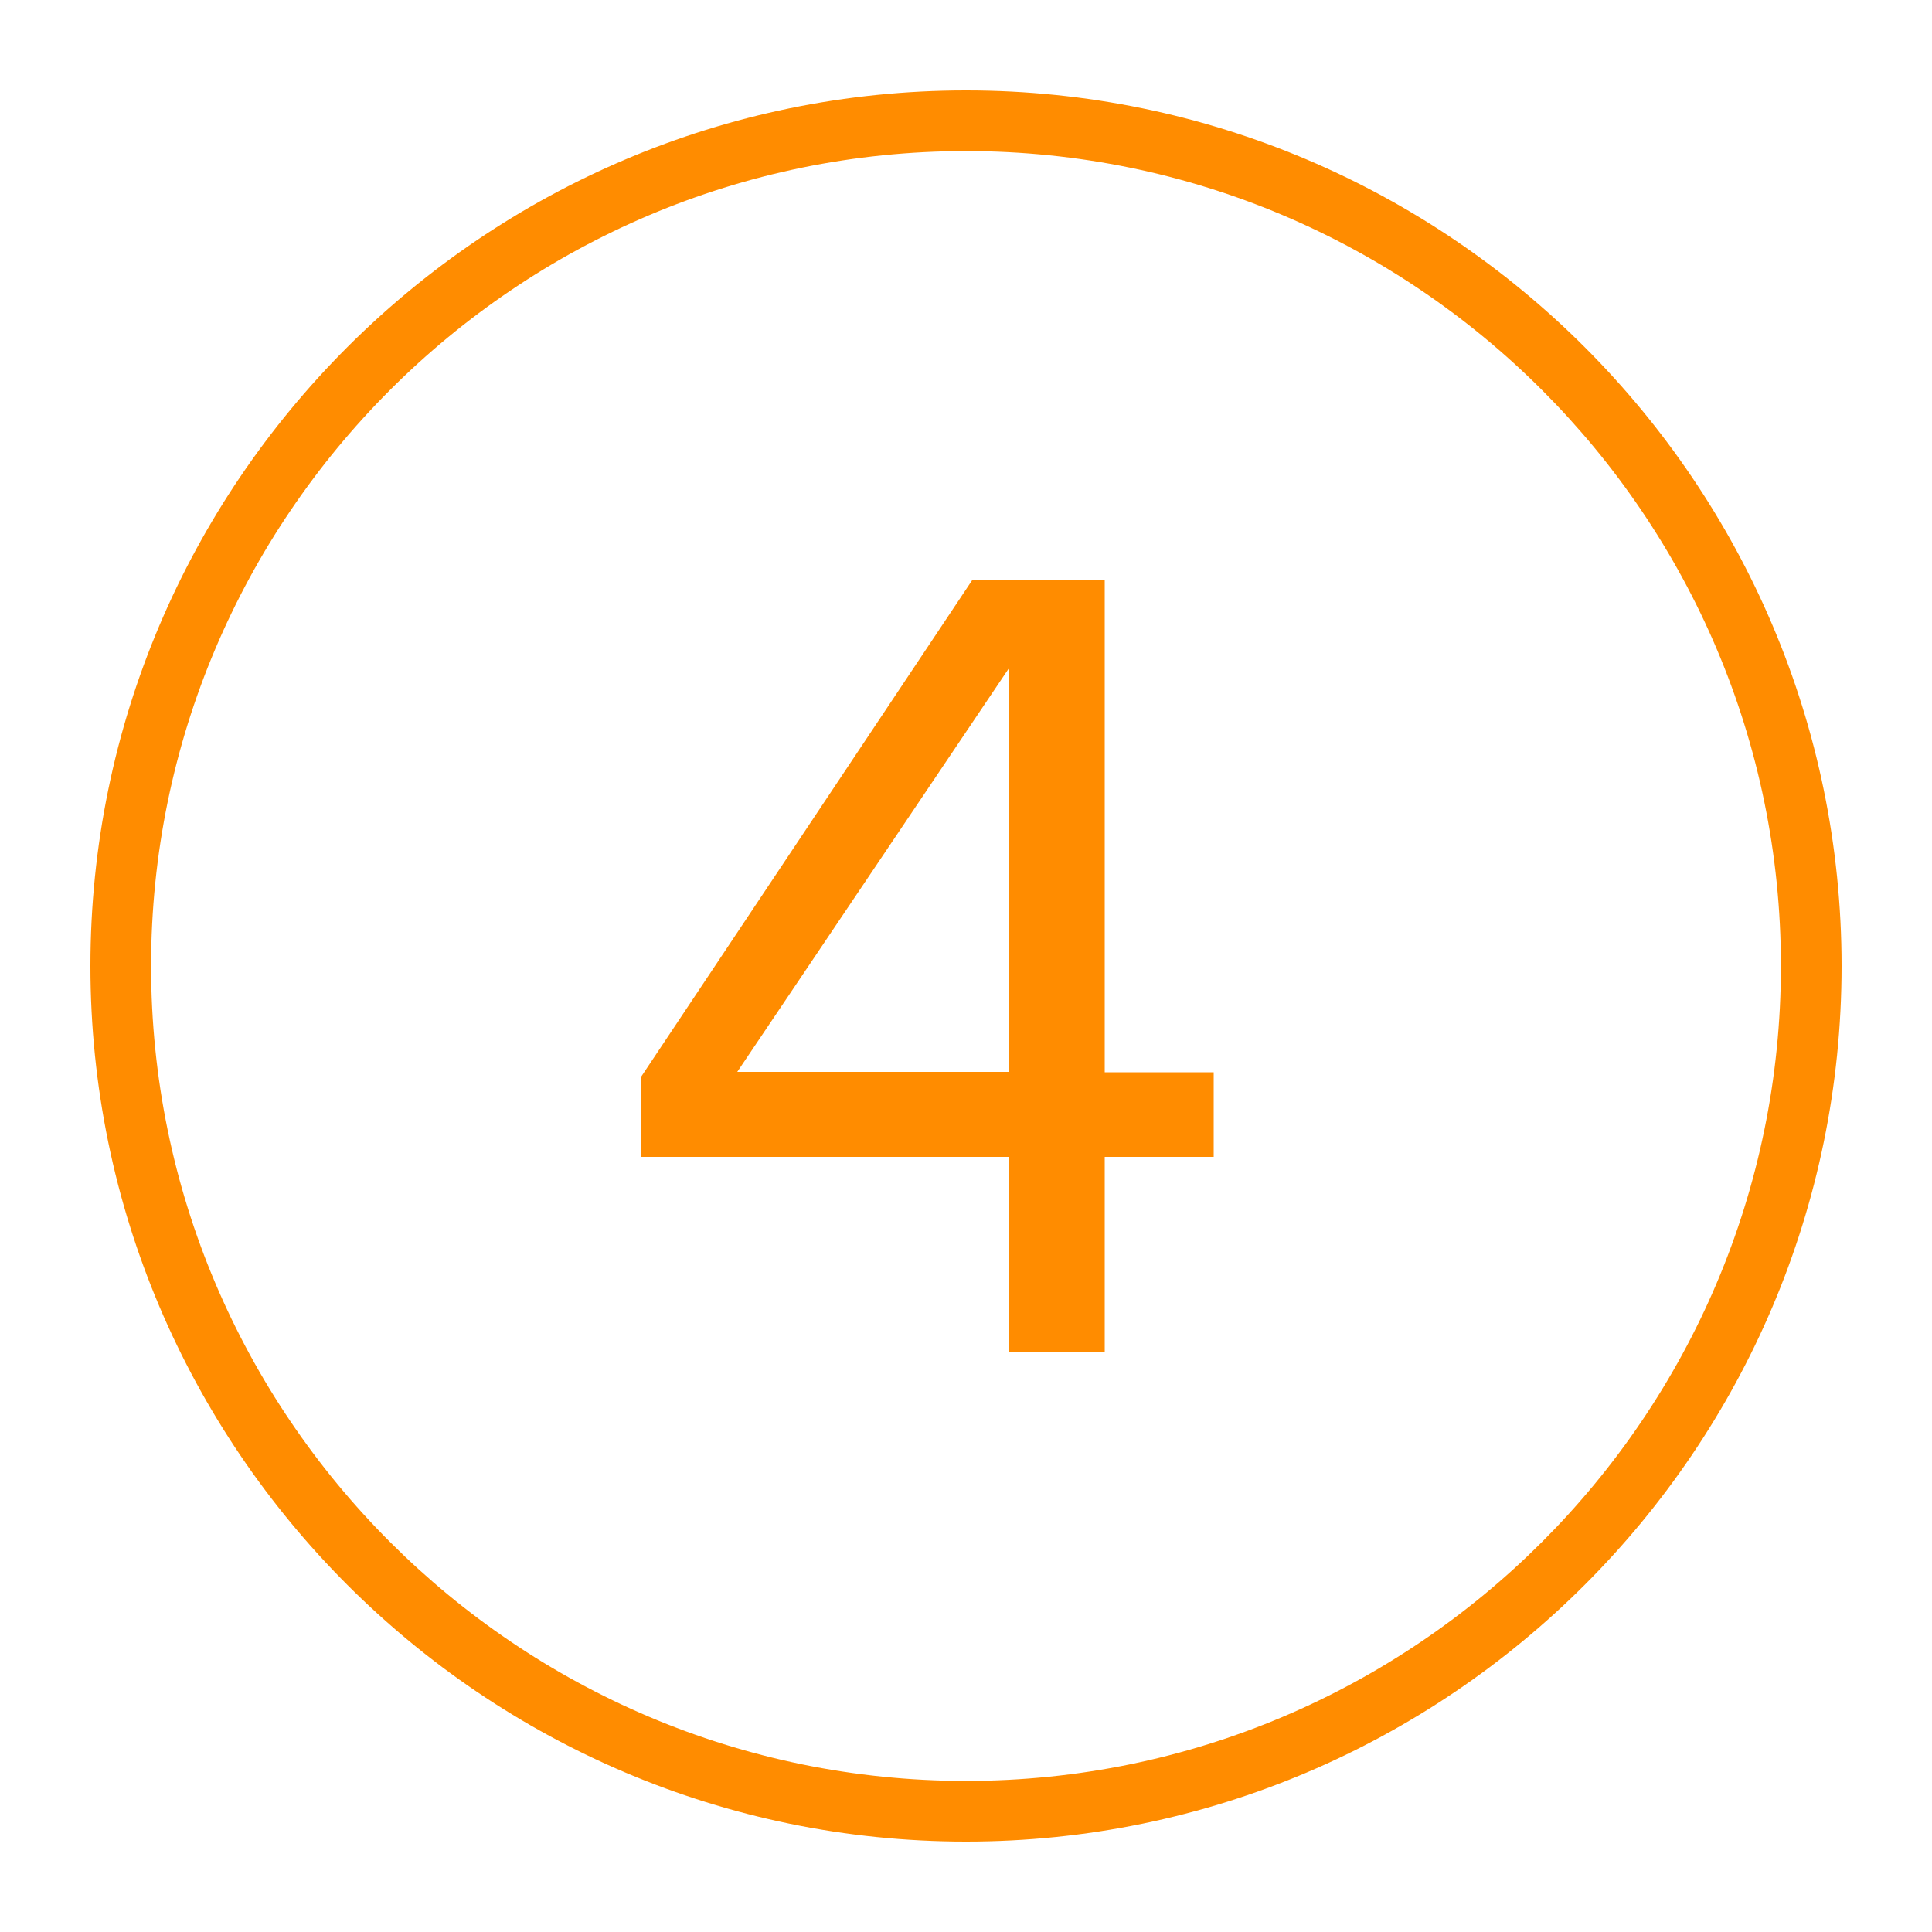
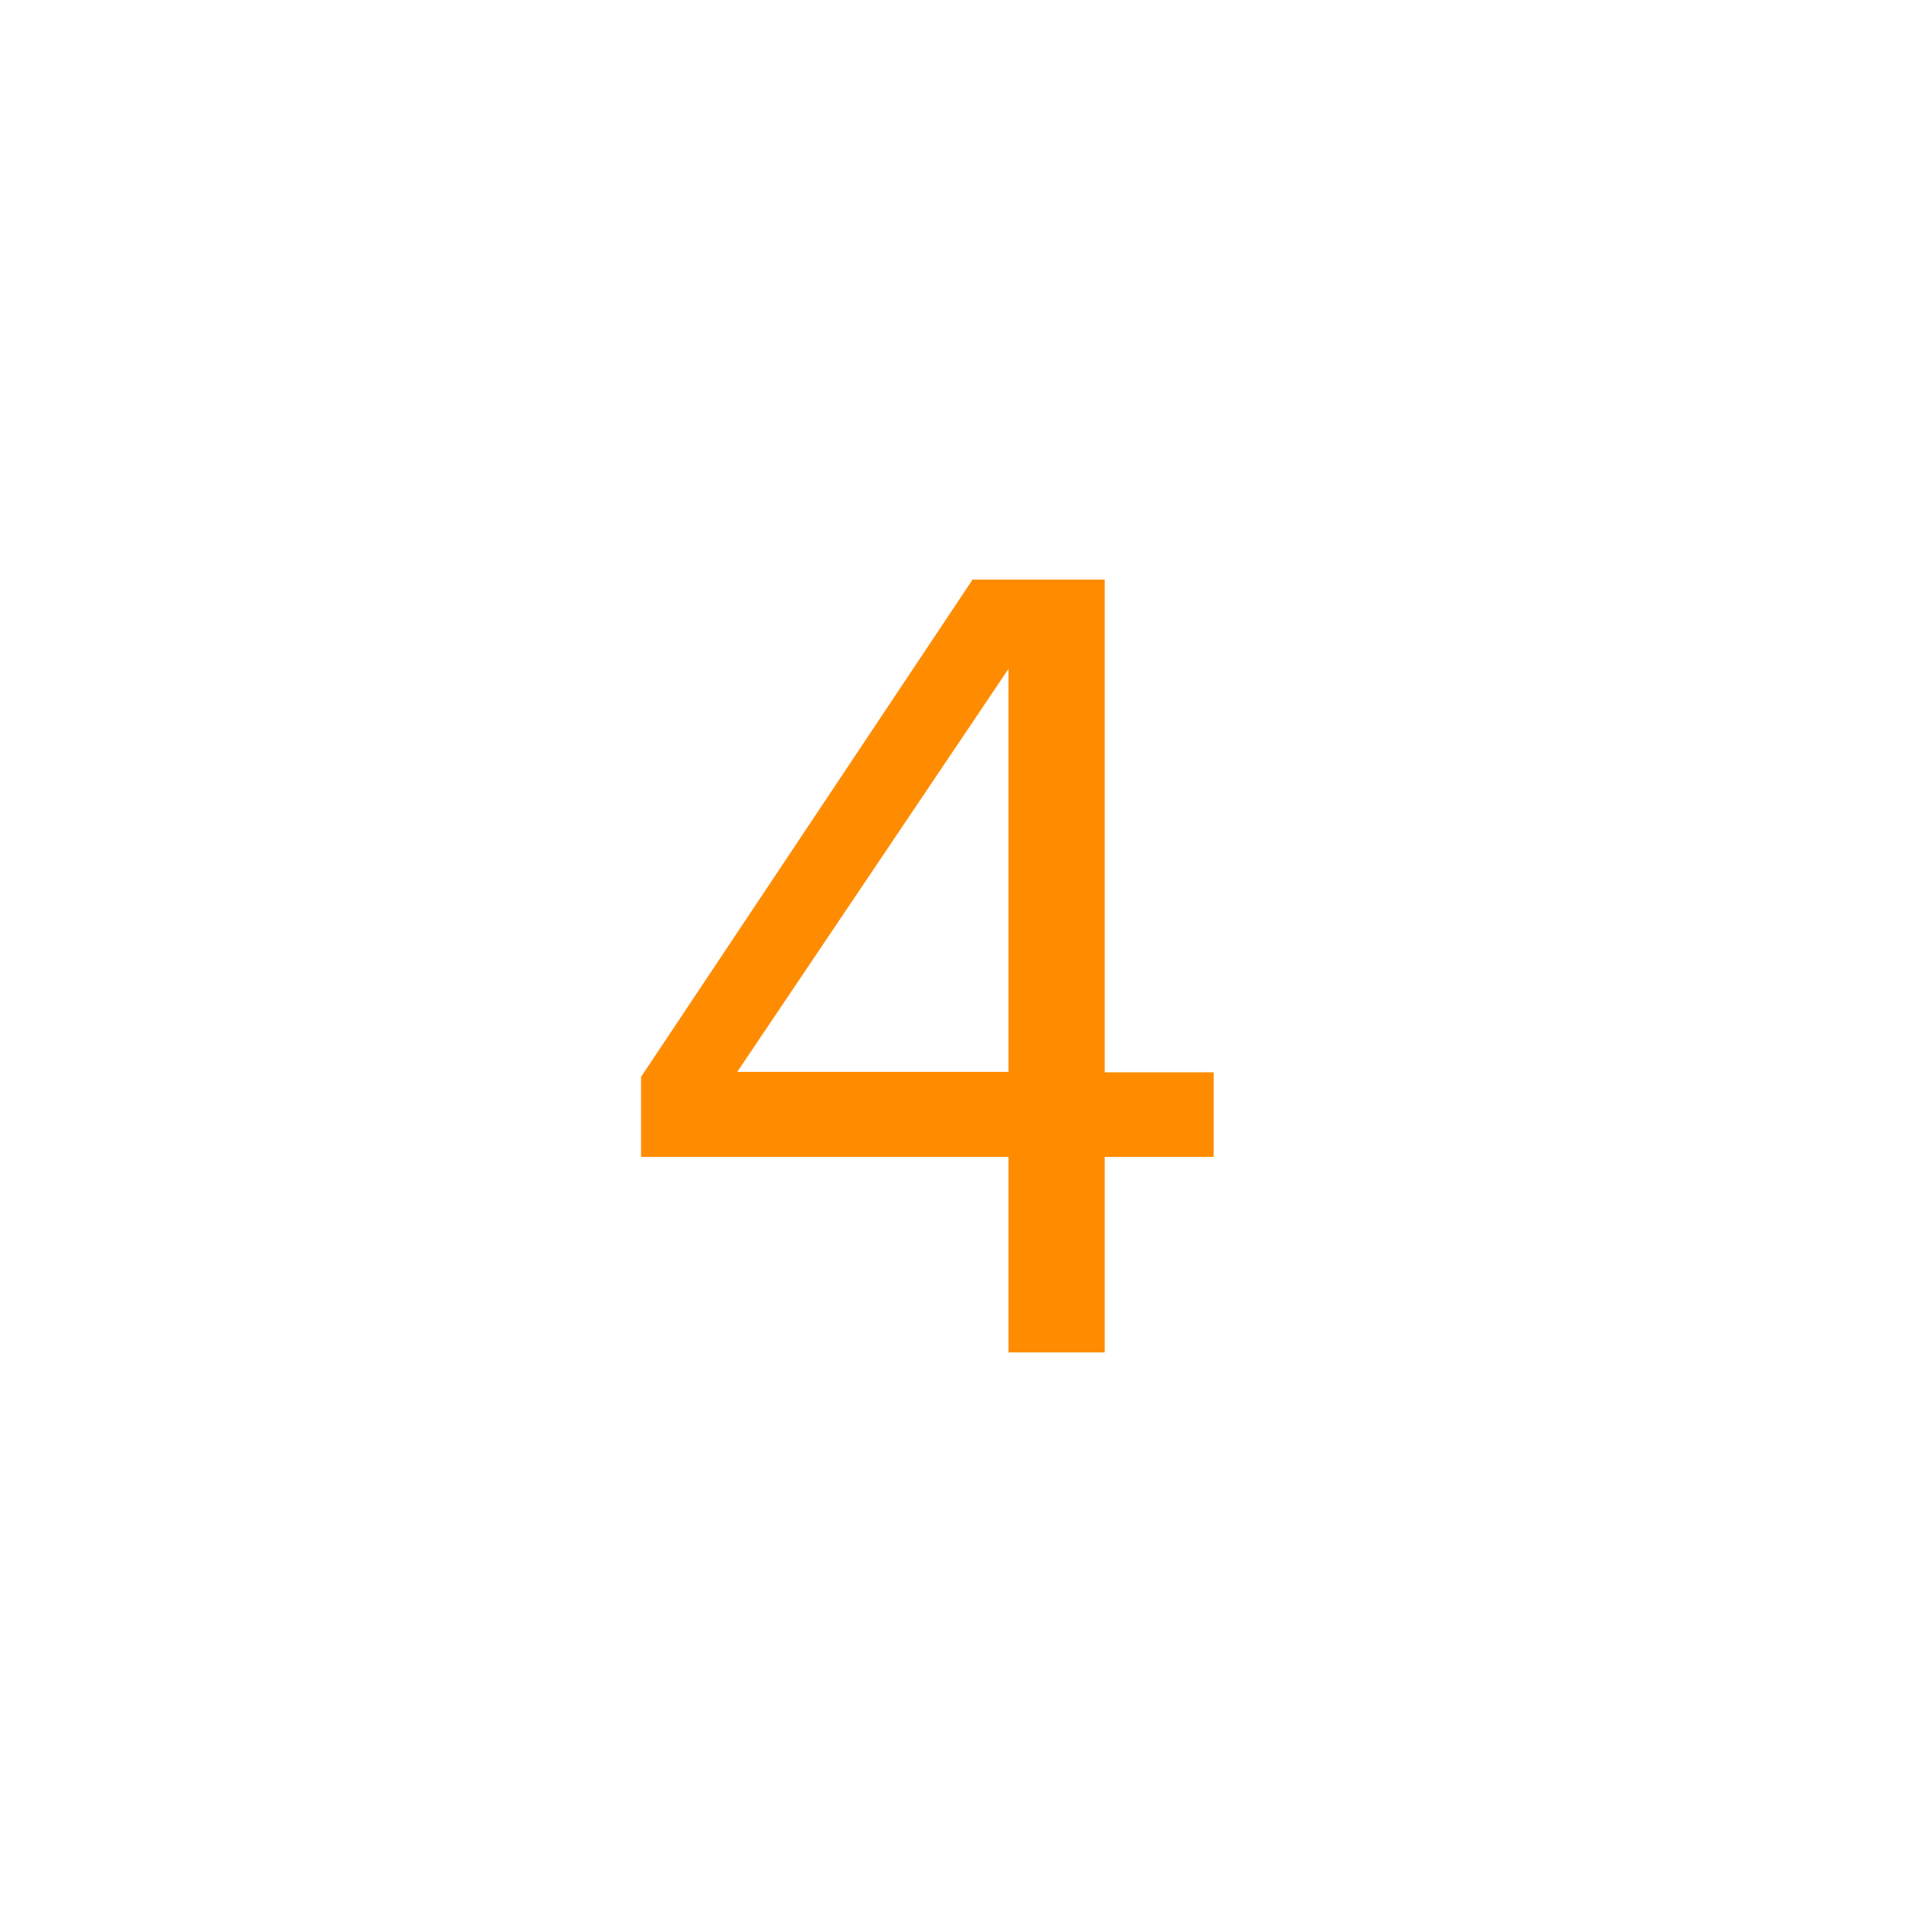
<svg xmlns="http://www.w3.org/2000/svg" version="1.1" id="Layer_1" x="0px" y="0px" viewBox="0 0 50 50" style="enable-background:new 0 0 50 50;" xml:space="preserve">
  <style type="text/css">
	.st0{fill:#0A0B09;}
	.st1{fill:#FFFF00;}
	.st2{fill:#FFFFFF;}
	.st3{fill:none;stroke:#000000;stroke-width:1.55;stroke-linecap:round;stroke-linejoin:round;stroke-miterlimit:10;}
	.st4{fill:none;stroke:#000000;stroke-width:1.66;stroke-linecap:round;stroke-linejoin:round;stroke-miterlimit:10;}
	.st5{fill:#0000FF;}
	.st6{fill:#FF8C00;}
	.st7{fill:none;stroke:#000000;stroke-width:1.58;stroke-linecap:round;stroke-linejoin:round;stroke-miterlimit:10;}
</style>
-   <path class="st6" d="M25,2.34C12.51,2.34,2.34,12.51,2.34,25S12.51,47.66,25,47.66S47.66,37.49,47.66,25S37.49,2.34,25,2.34z   M25,46.09C13.37,46.09,3.91,36.63,3.91,25S13.37,3.91,25,3.91S46.09,13.37,46.09,25S36.63,46.09,25,46.09z" />
  <g>
    <path class="st6" d="M26.1,29.94h-9.51v-2.07L25.17,15h3.42v12.75h2.82v2.19h-2.82V35H26.1V29.94z M19.08,27.74h7.02V17.31   L19.08,27.74z" />
  </g>
</svg>